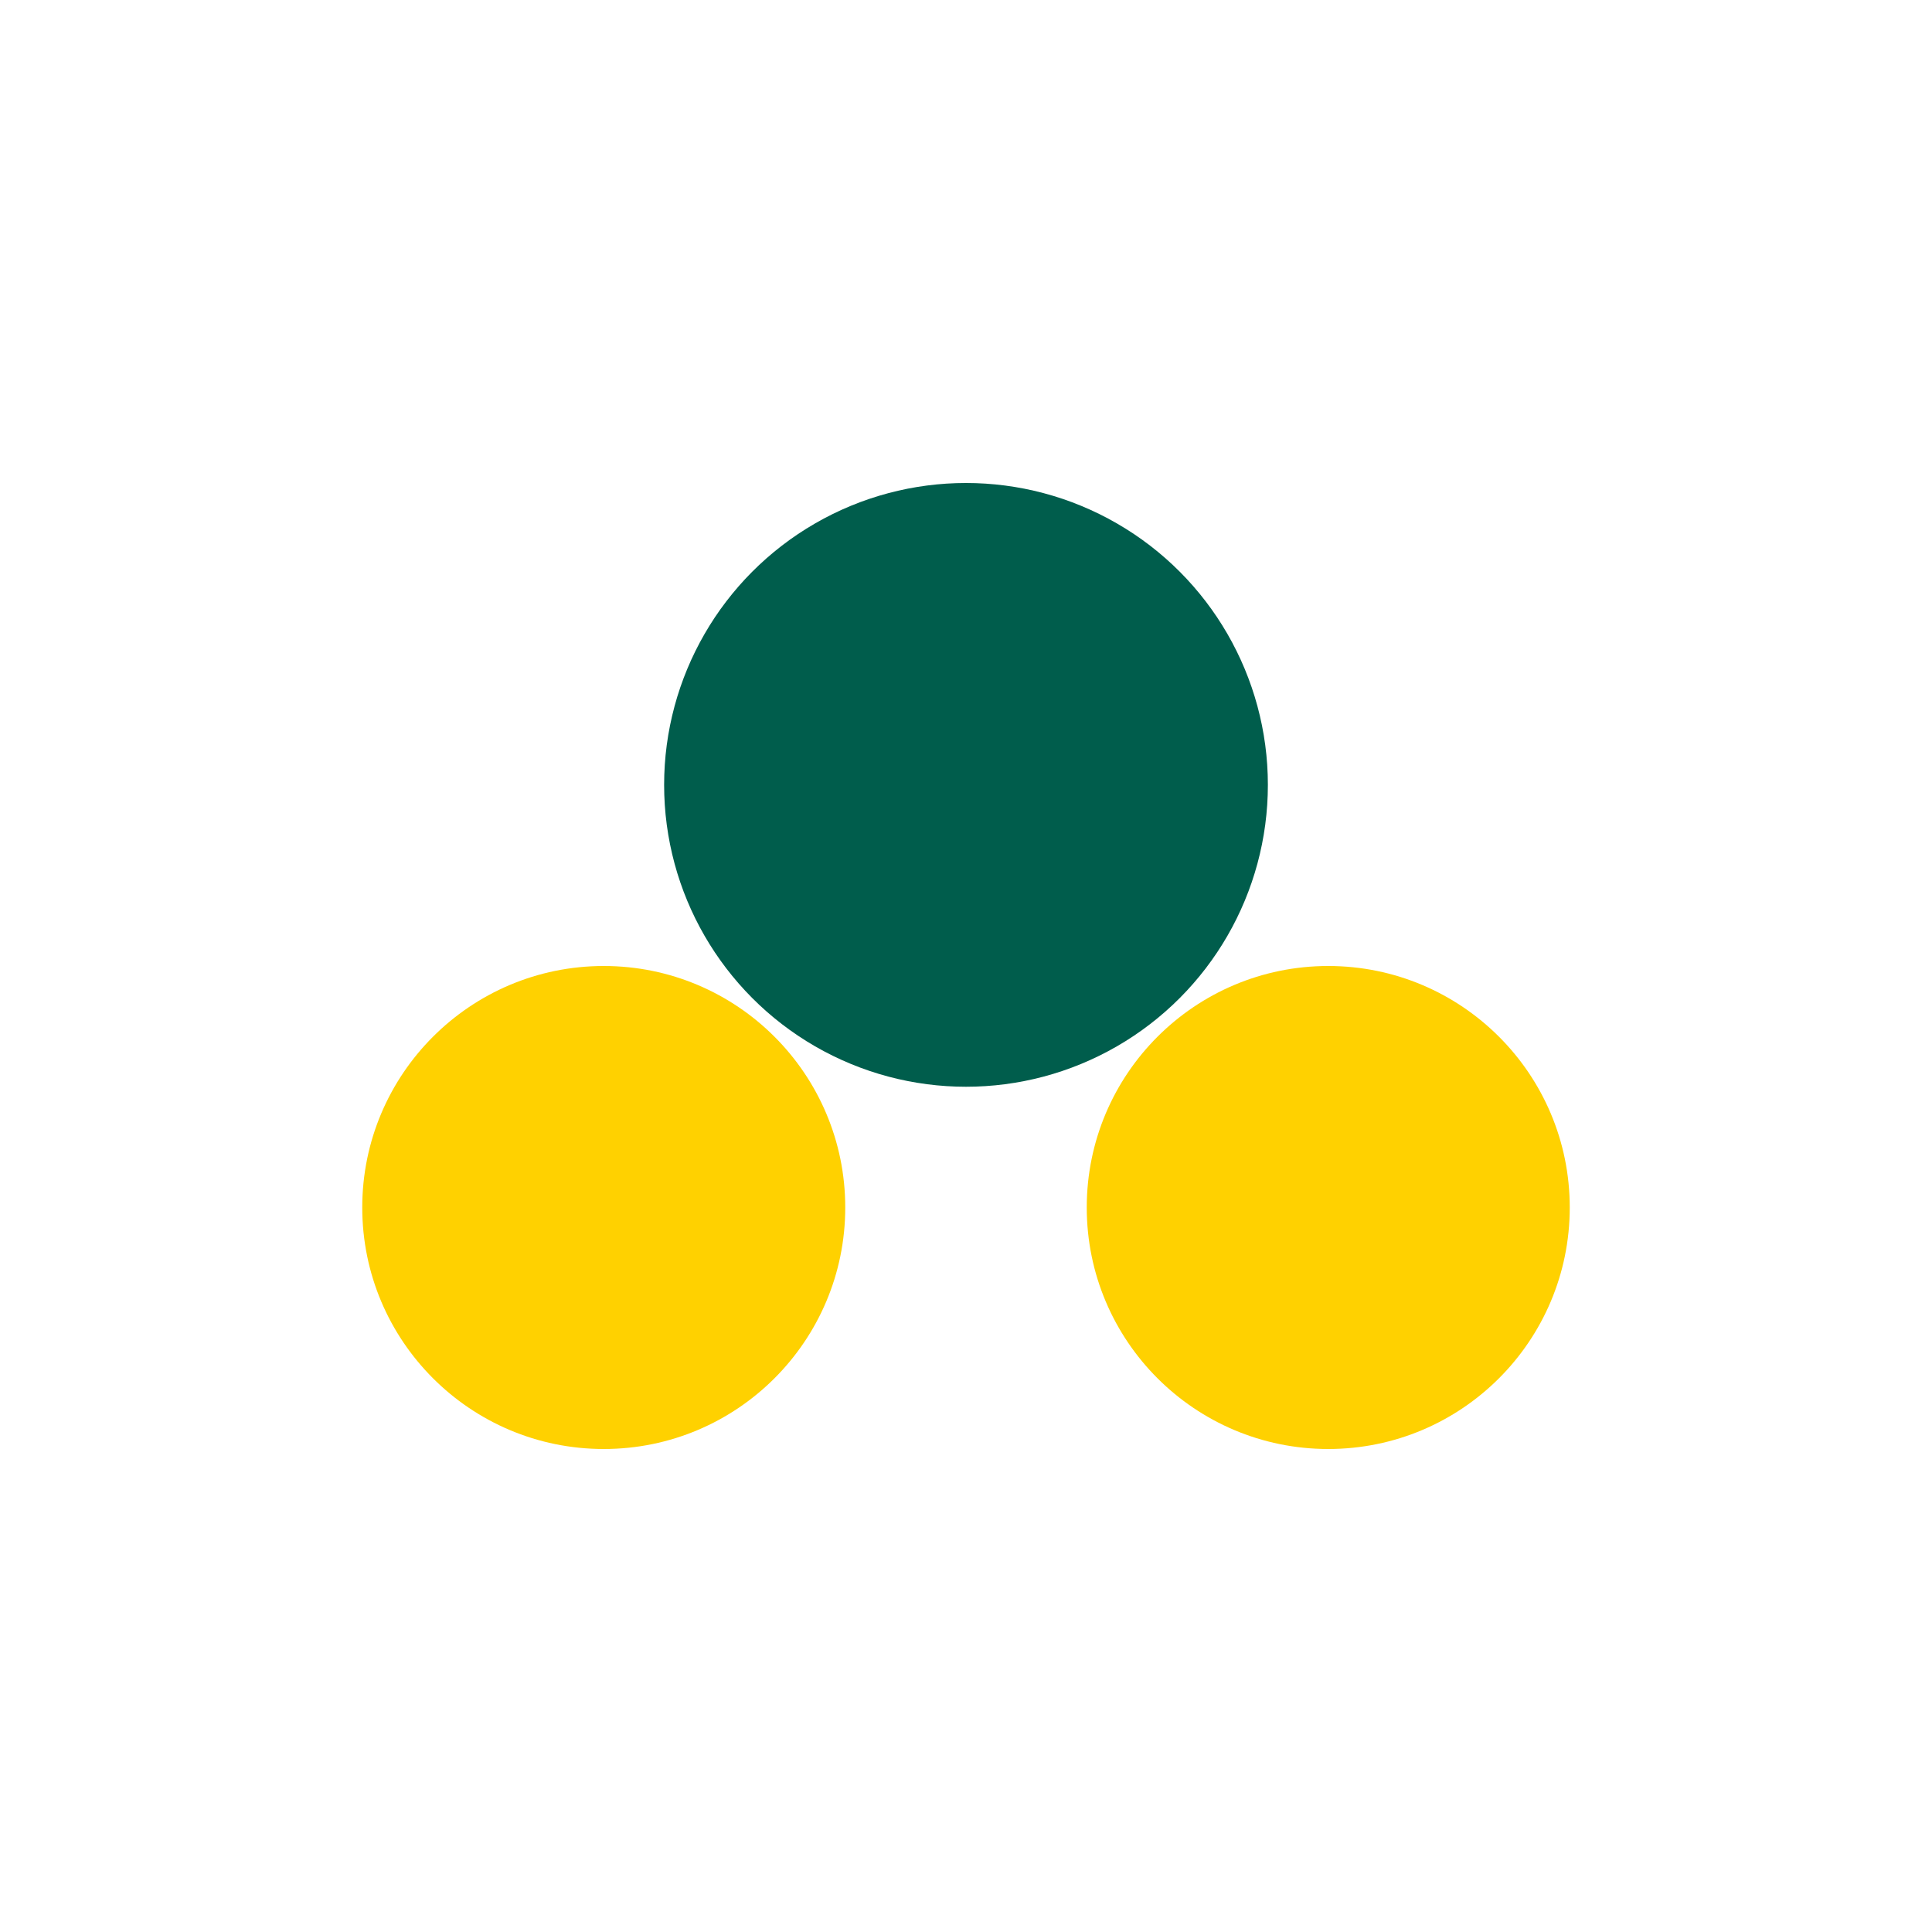
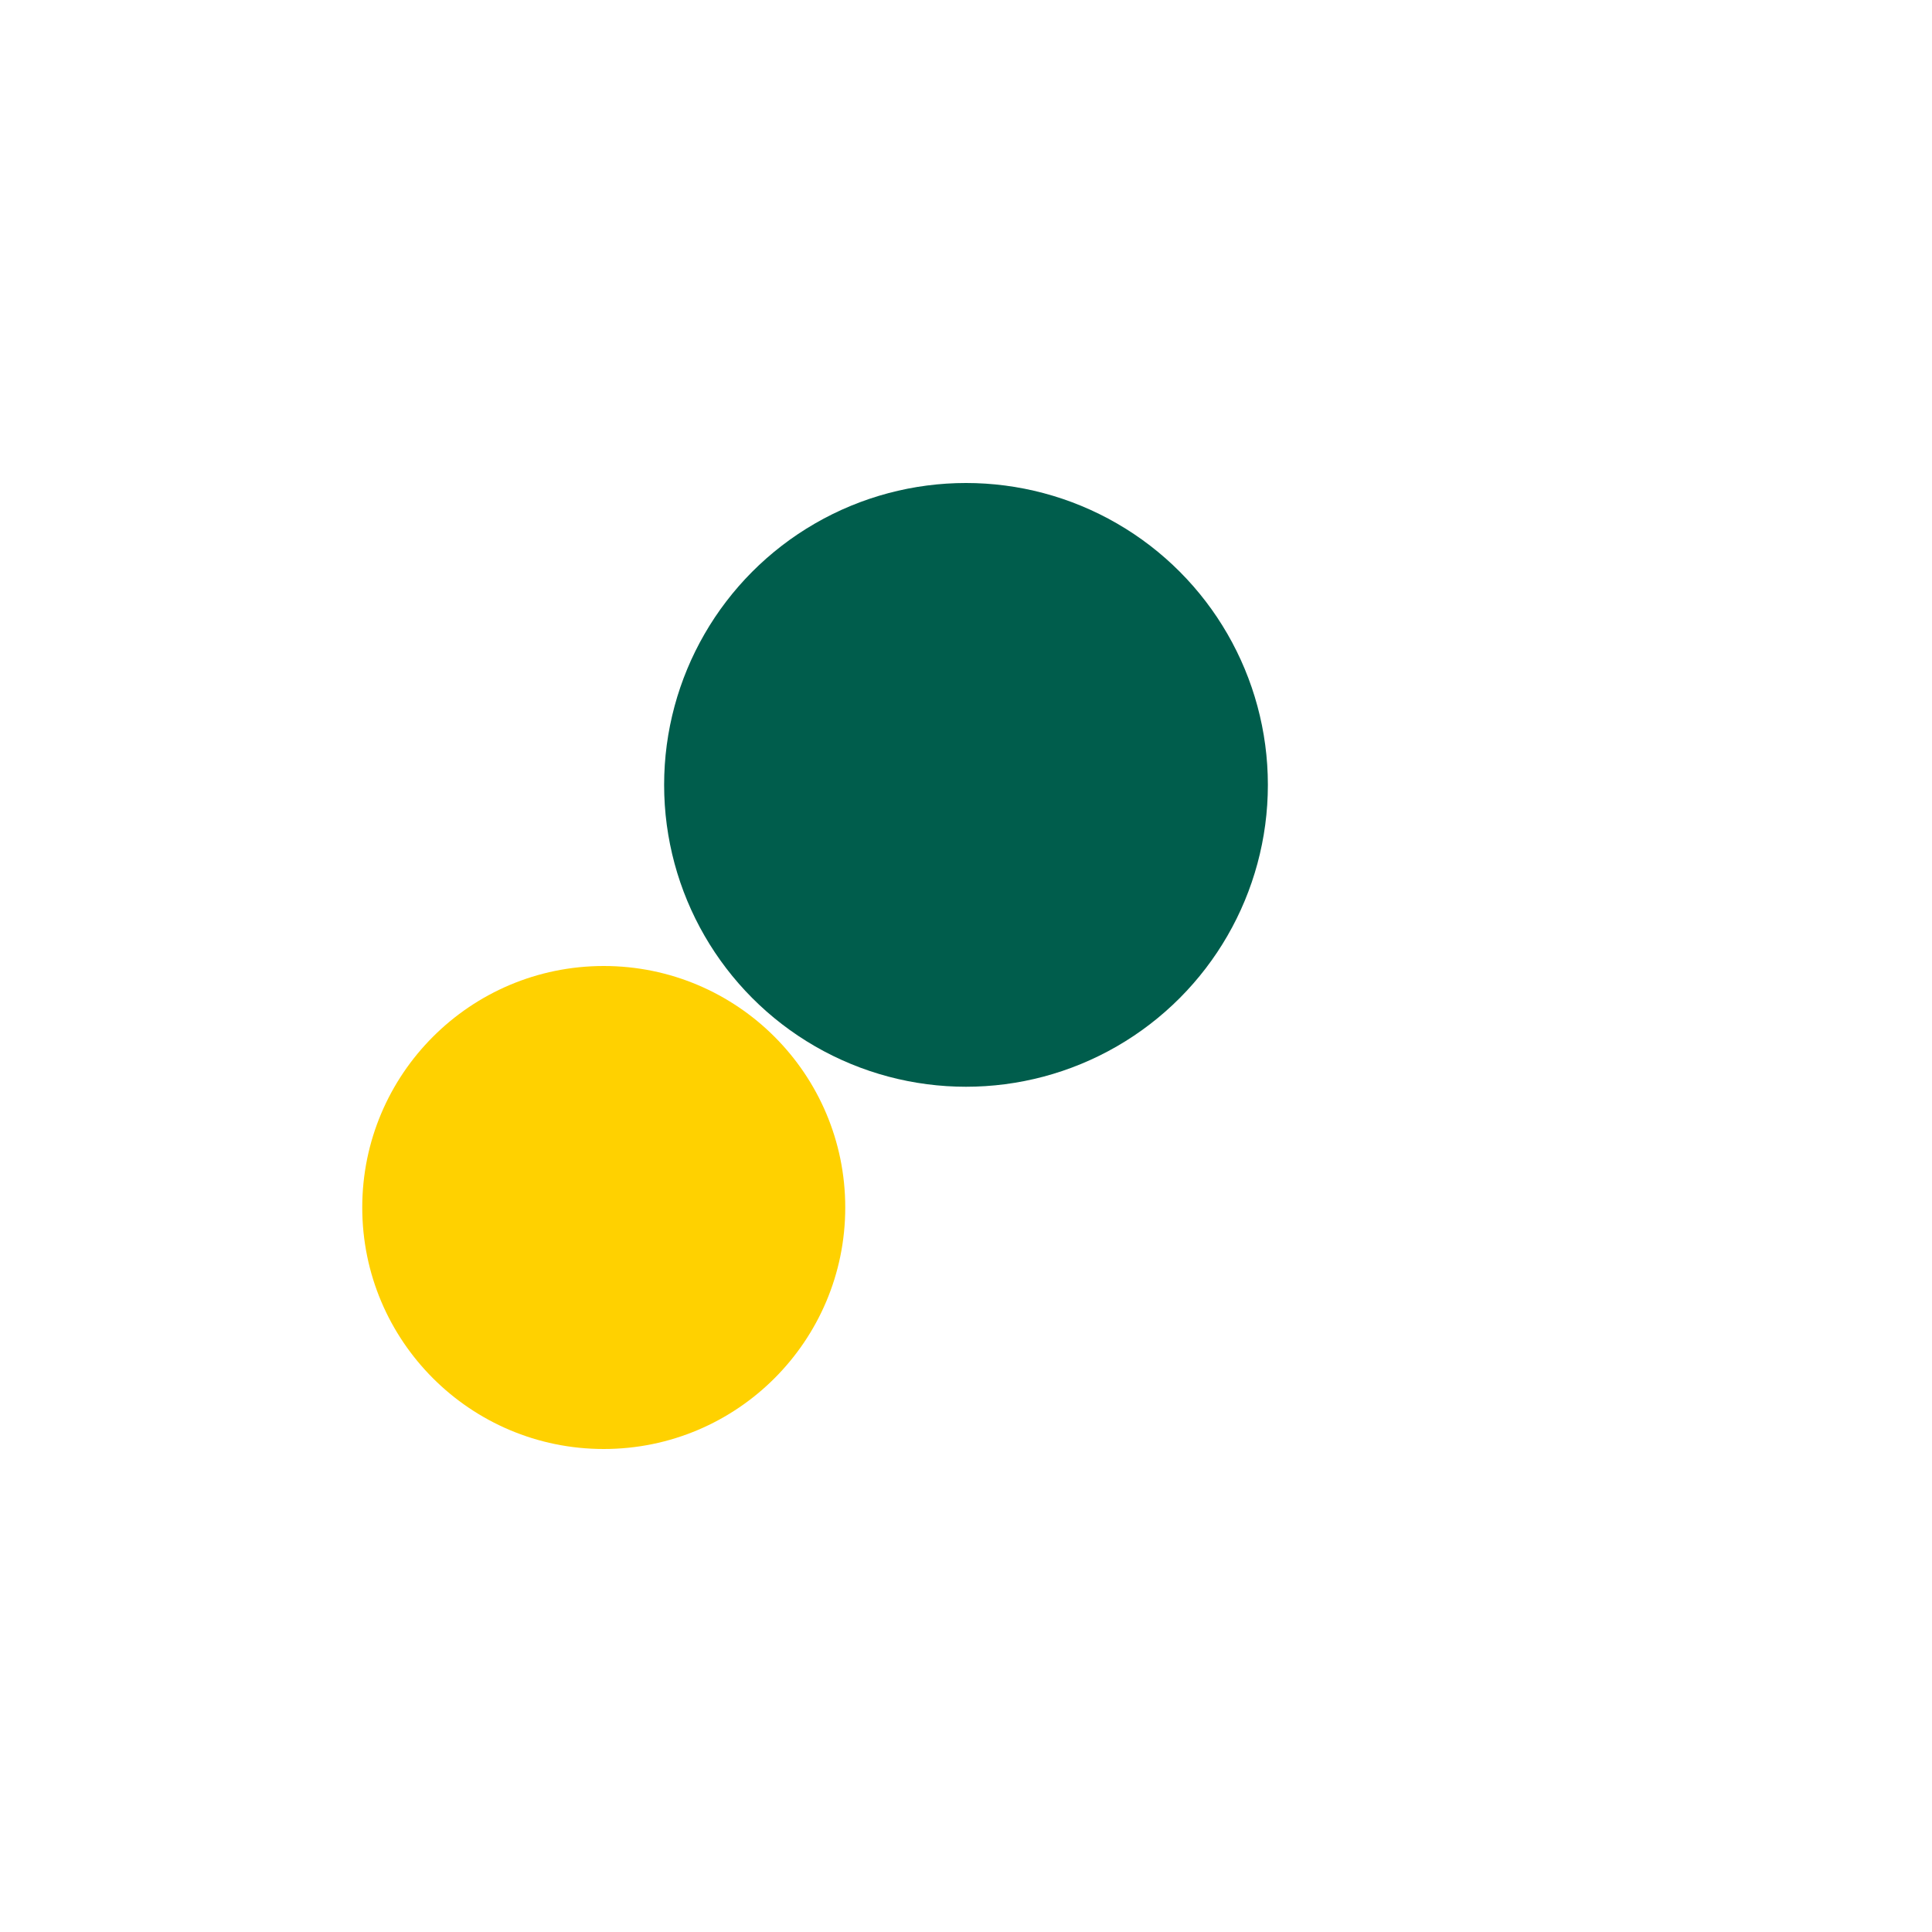
<svg xmlns="http://www.w3.org/2000/svg" width="32" height="32" viewBox="0 0 32 32">
  <circle cx="10" cy="20" r="4" fill="#FFD100" />
-   <circle cx="22" cy="20" r="4" fill="#FFD100" />
  <circle cx="16" cy="13" r="5" fill="#005D4C" />
</svg>